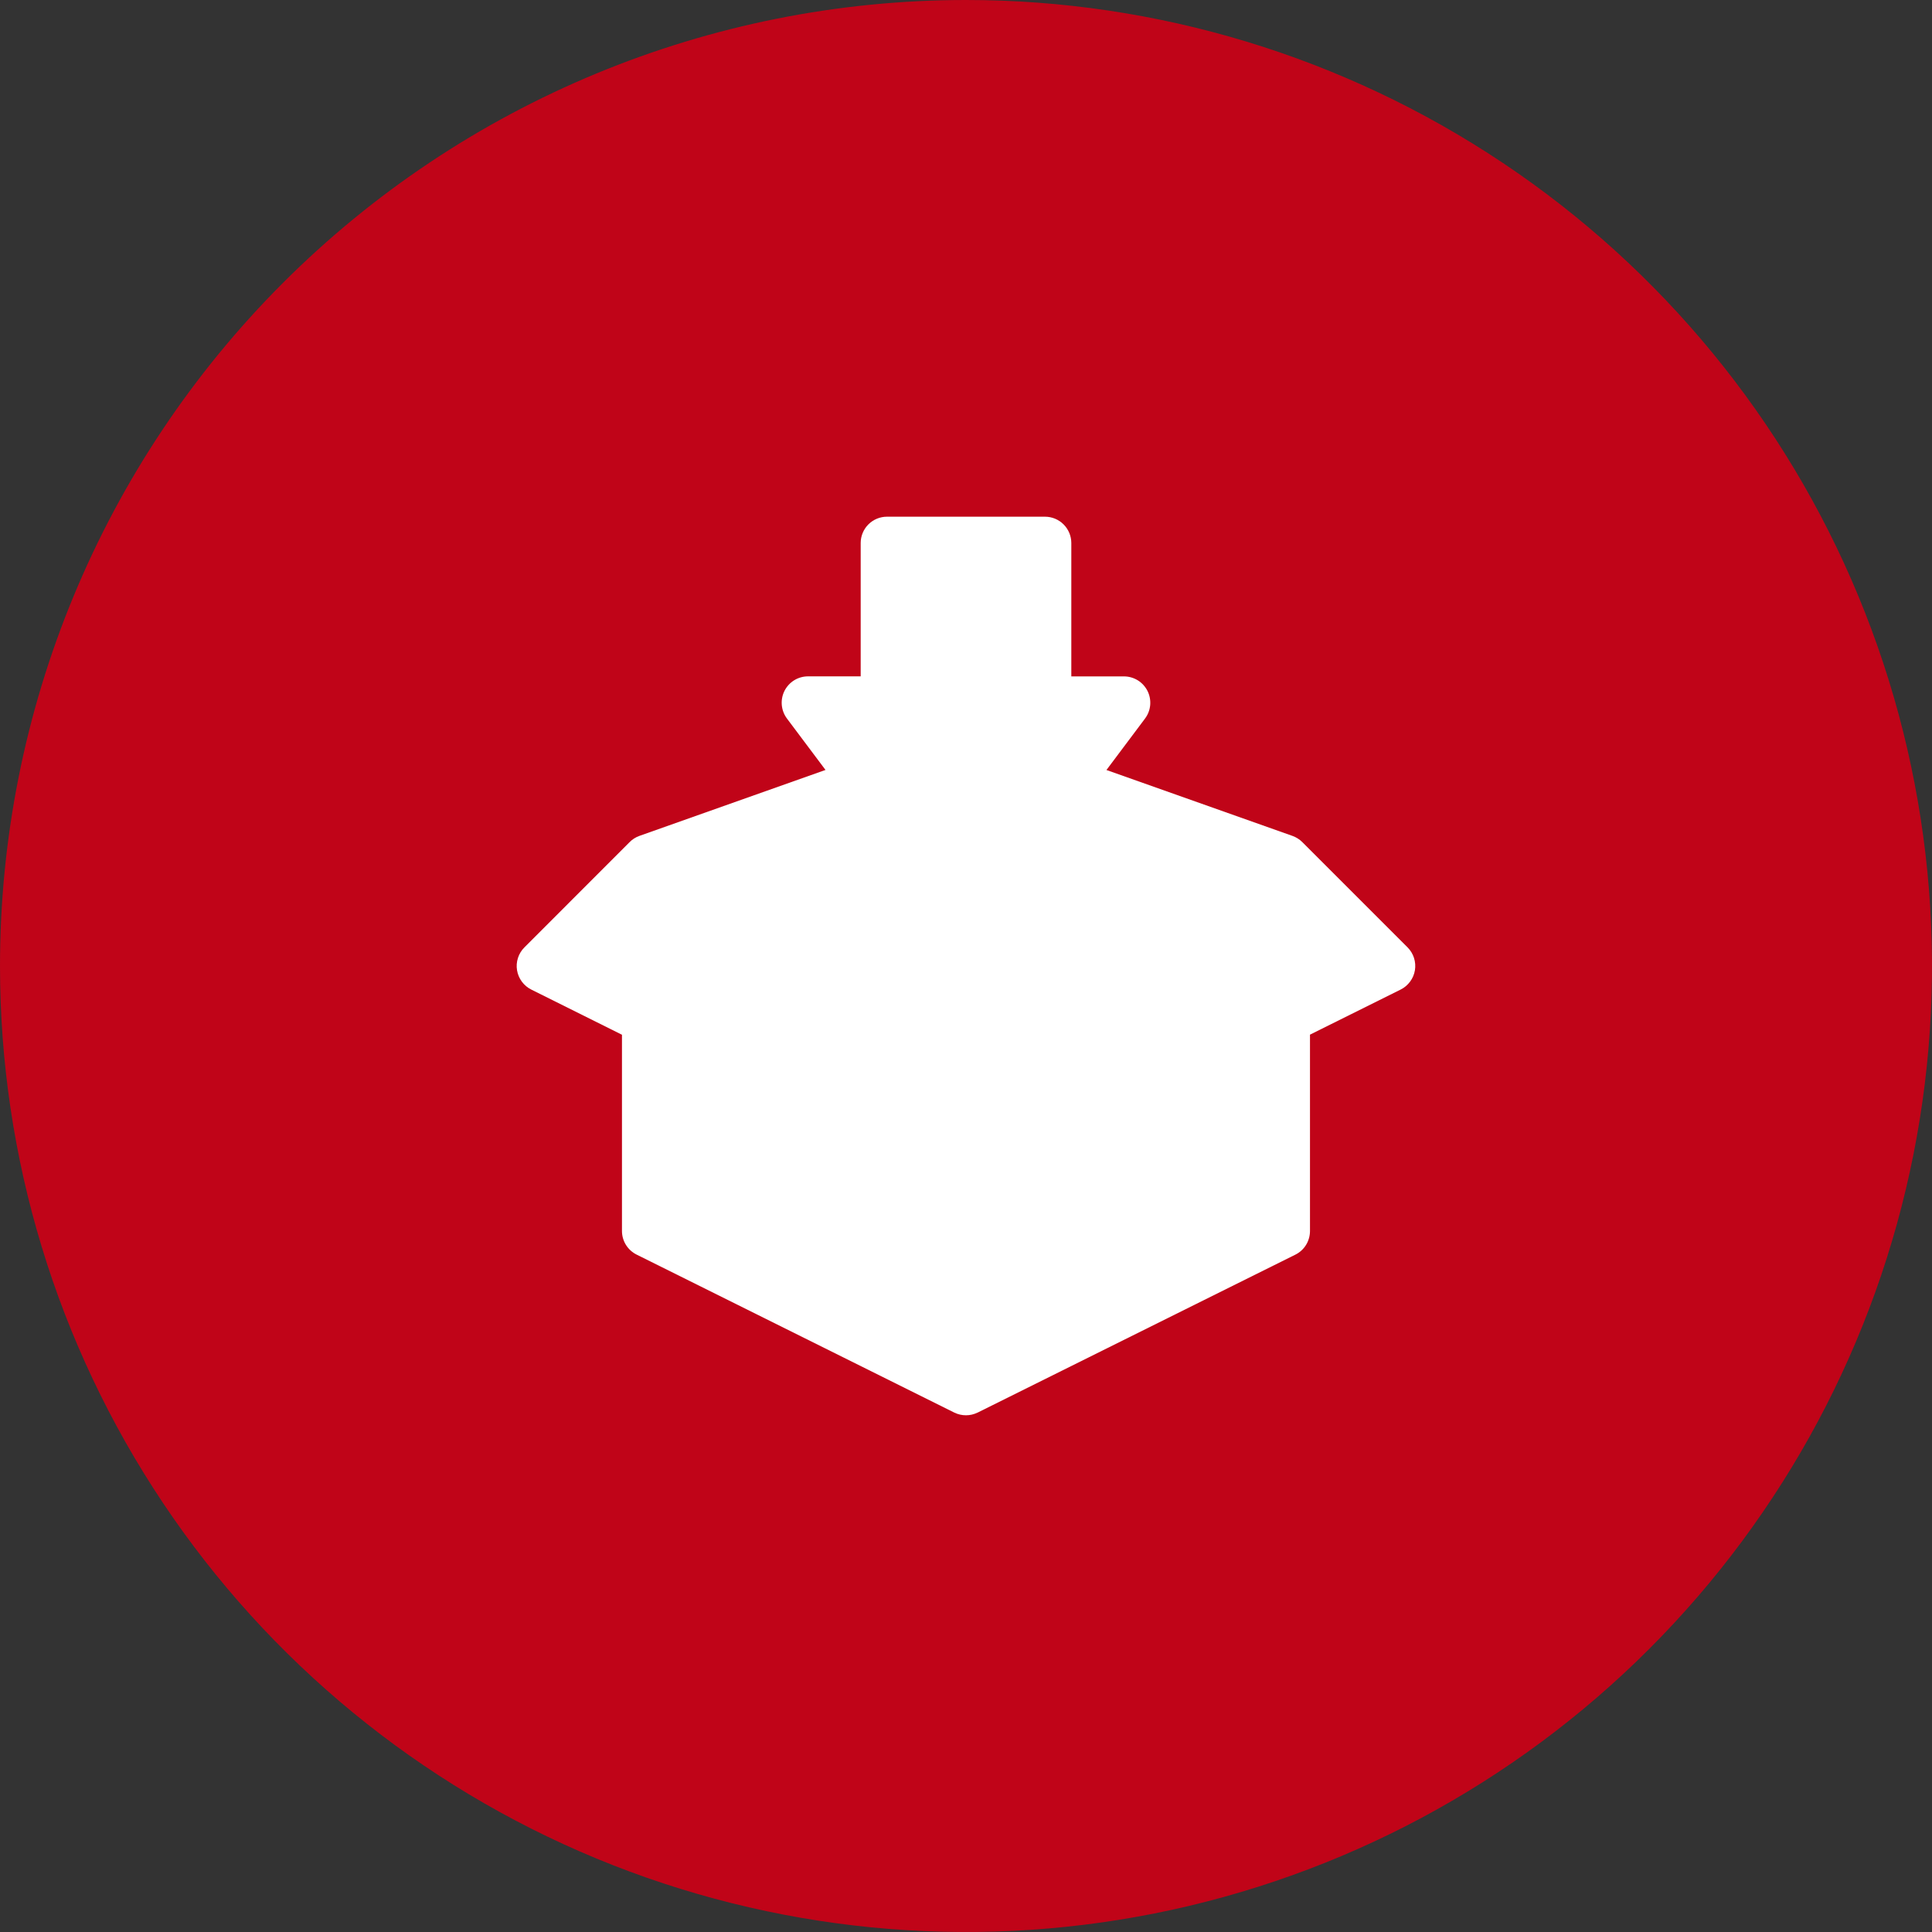
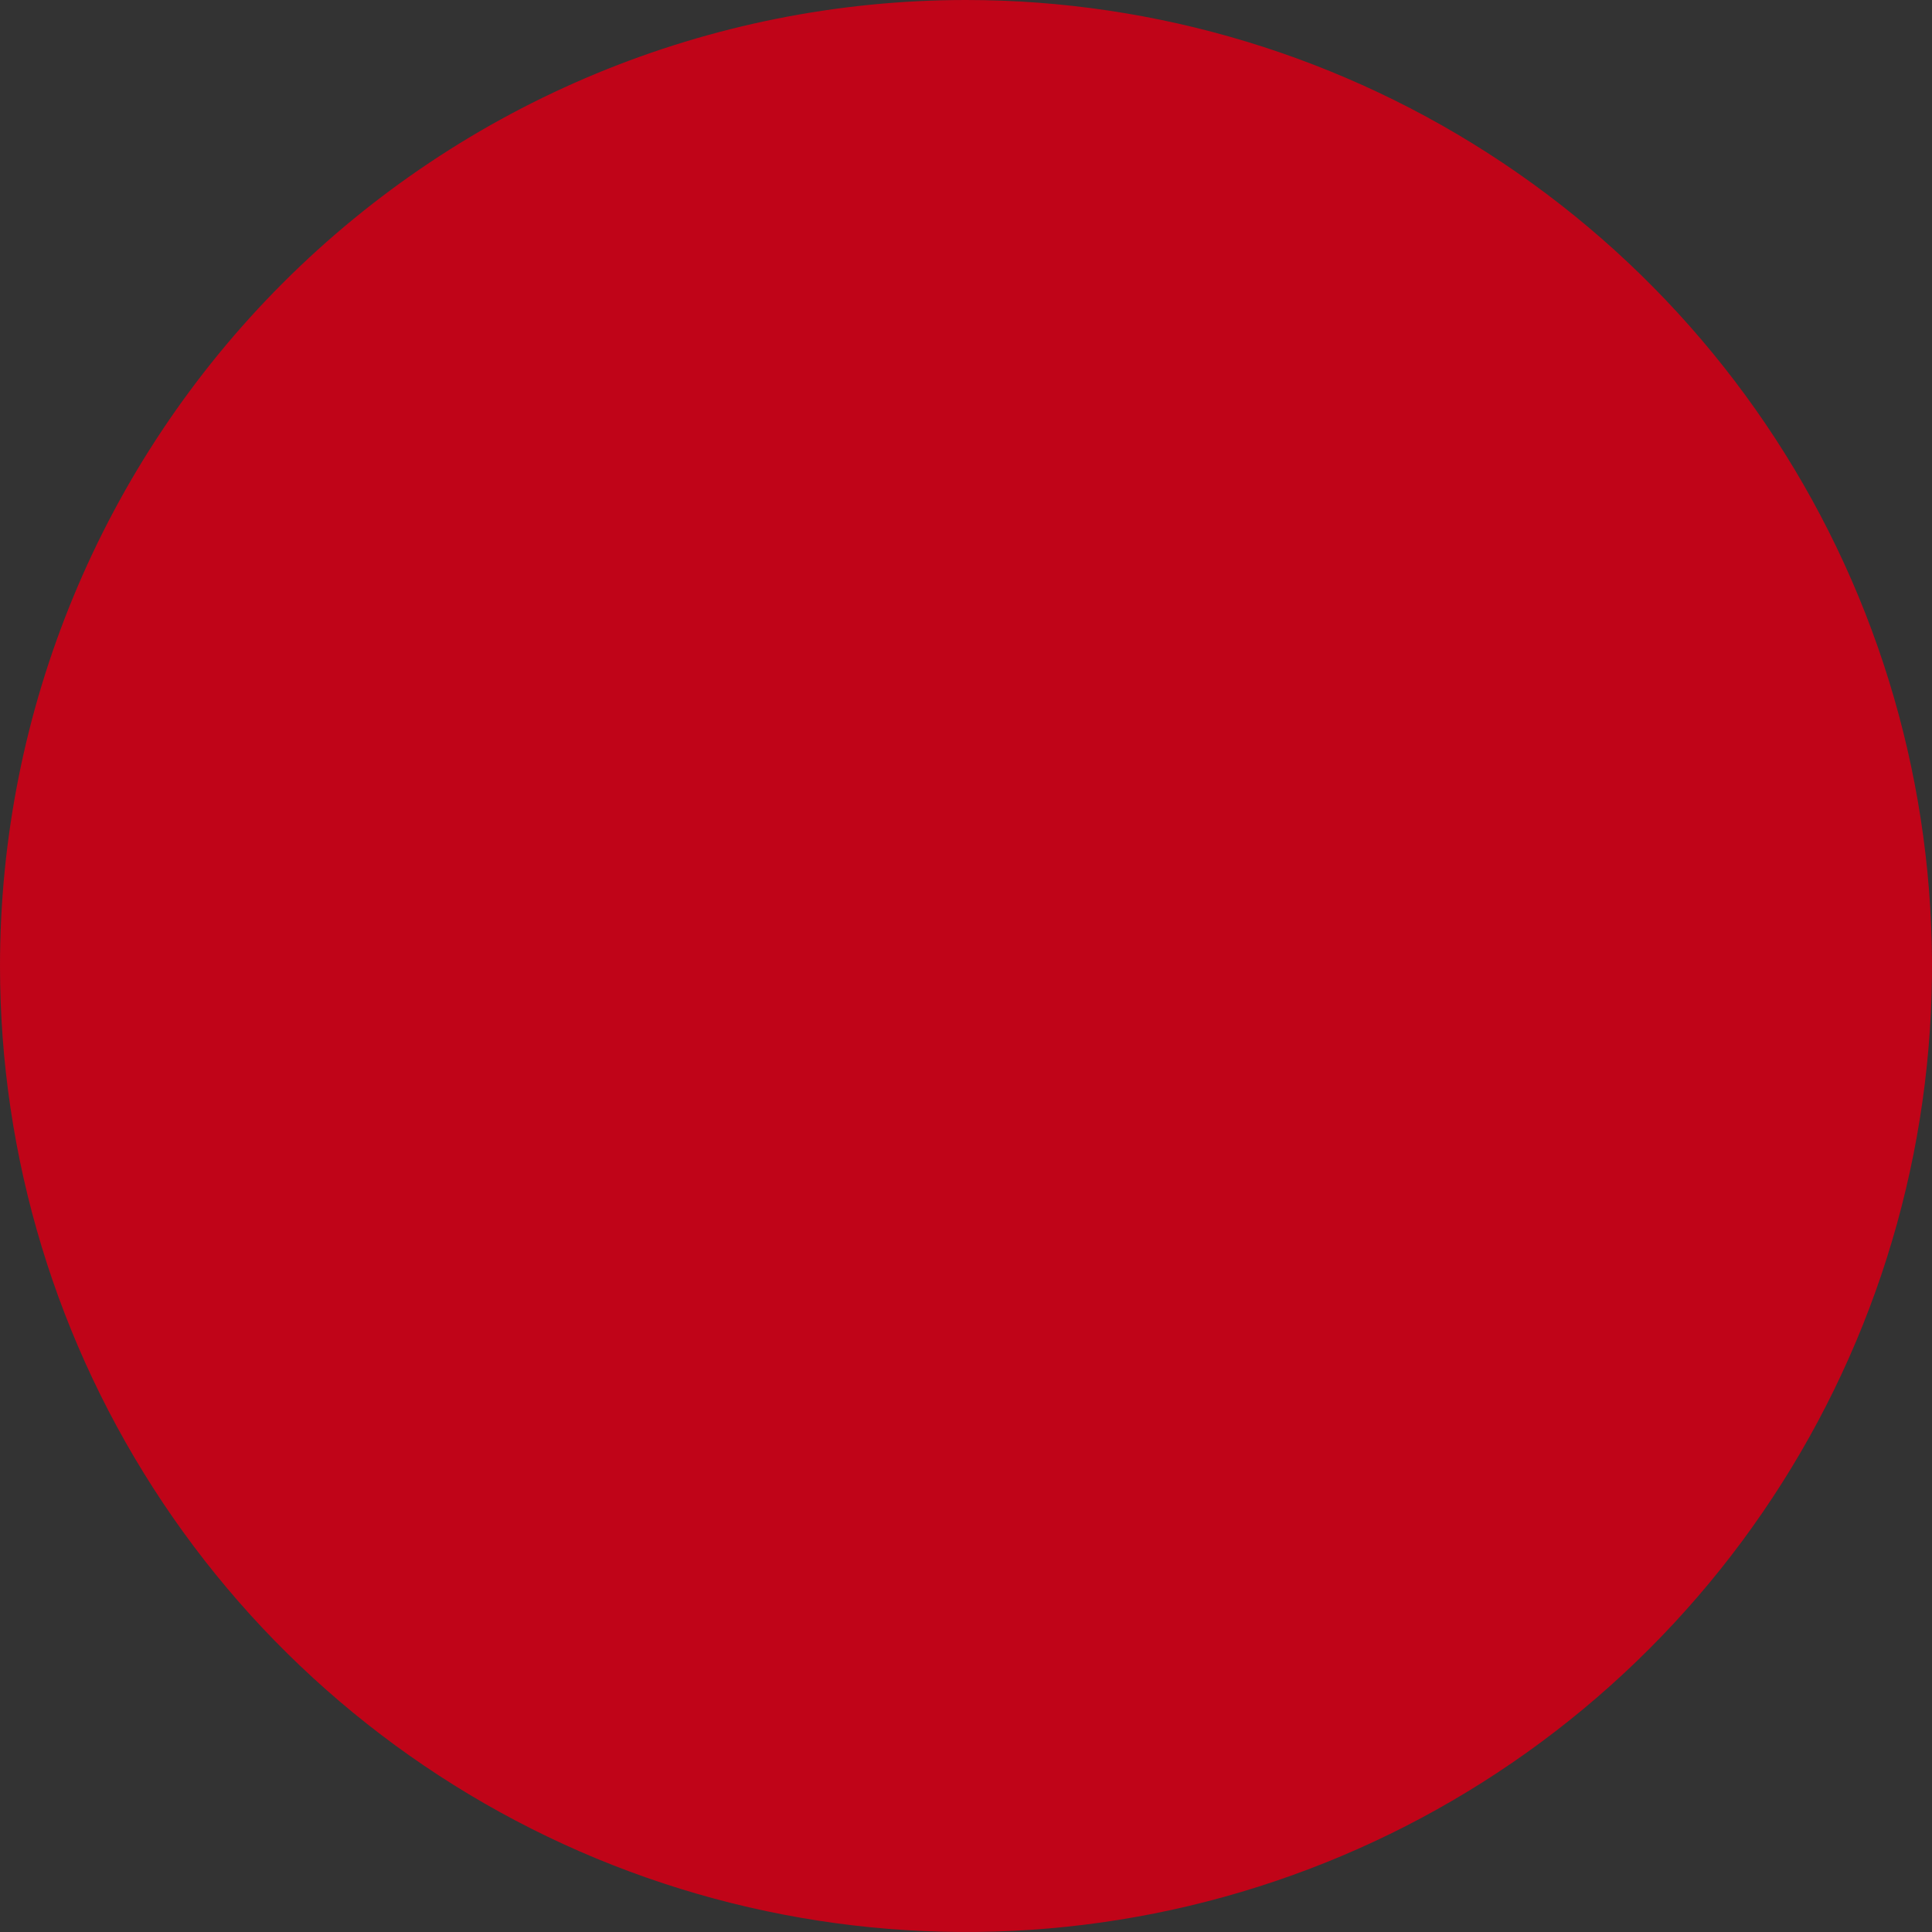
<svg xmlns="http://www.w3.org/2000/svg" width="86" height="86" viewBox="0 0 86 86" fill="none">
  <rect x="0" y="0" width="86" height="86" fill="#333333" stroke="none" />
  <path d="M43 0C51.505 0 59.818 2.522 66.889 7.247C73.961 11.972 79.472 18.687 82.727 26.545C85.981 34.402 86.833 43.048 85.174 51.389C83.515 59.73 79.419 67.392 73.406 73.406C67.392 79.419 59.73 83.515 51.389 85.174C43.048 86.833 34.402 85.981 26.545 82.727C18.687 79.472 11.972 73.961 7.247 66.889C2.522 59.818 0 51.505 0 43C0 31.596 4.53 20.659 12.594 12.594C20.659 4.53 31.596 0 43 0Z" fill="#C00418" />
-   <path d="M42.489 62.883C42.485 62.882 42.481 62.88 42.477 62.878L28.337 55.846C28.143 55.749 27.978 55.6 27.863 55.415C27.748 55.231 27.687 55.018 27.686 54.8V46.06L23.649 44.049C23.483 43.966 23.339 43.845 23.229 43.696C23.119 43.546 23.045 43.372 23.015 43.189C22.985 43.006 22.999 42.818 23.056 42.641C23.113 42.464 23.211 42.303 23.343 42.172L28.012 37.5C28.138 37.368 28.294 37.268 28.466 37.207L36.746 34.273L35.029 31.983C34.899 31.809 34.82 31.602 34.8 31.385C34.781 31.168 34.822 30.95 34.919 30.755C35.017 30.561 35.166 30.397 35.351 30.282C35.536 30.168 35.75 30.107 35.968 30.107H38.312V24.172C38.312 24.018 38.342 23.866 38.401 23.724C38.46 23.581 38.546 23.452 38.655 23.343C38.764 23.234 38.893 23.148 39.035 23.089C39.177 23.03 39.33 23 39.483 23H46.516C46.826 23 47.124 23.123 47.344 23.343C47.564 23.563 47.688 23.861 47.688 24.172V30.109H50.032C50.249 30.109 50.462 30.17 50.648 30.284C50.833 30.399 50.982 30.563 51.08 30.757C51.177 30.952 51.218 31.17 51.199 31.387C51.179 31.604 51.1 31.811 50.969 31.985L49.252 34.275L57.532 37.209C57.696 37.267 57.845 37.361 57.968 37.483L62.656 42.171C62.787 42.303 62.885 42.463 62.942 42.64C62.998 42.817 63.013 43.005 62.983 43.188C62.953 43.371 62.88 43.545 62.769 43.694C62.659 43.844 62.515 43.965 62.349 44.048L58.312 46.056V54.8C58.311 55.018 58.25 55.232 58.136 55.417C58.021 55.602 57.857 55.752 57.661 55.849L43.522 62.877L43.508 62.882C43.35 62.959 43.175 62.999 42.999 62.999C42.822 62.999 42.648 62.96 42.489 62.883Z" fill="white" />
</svg>